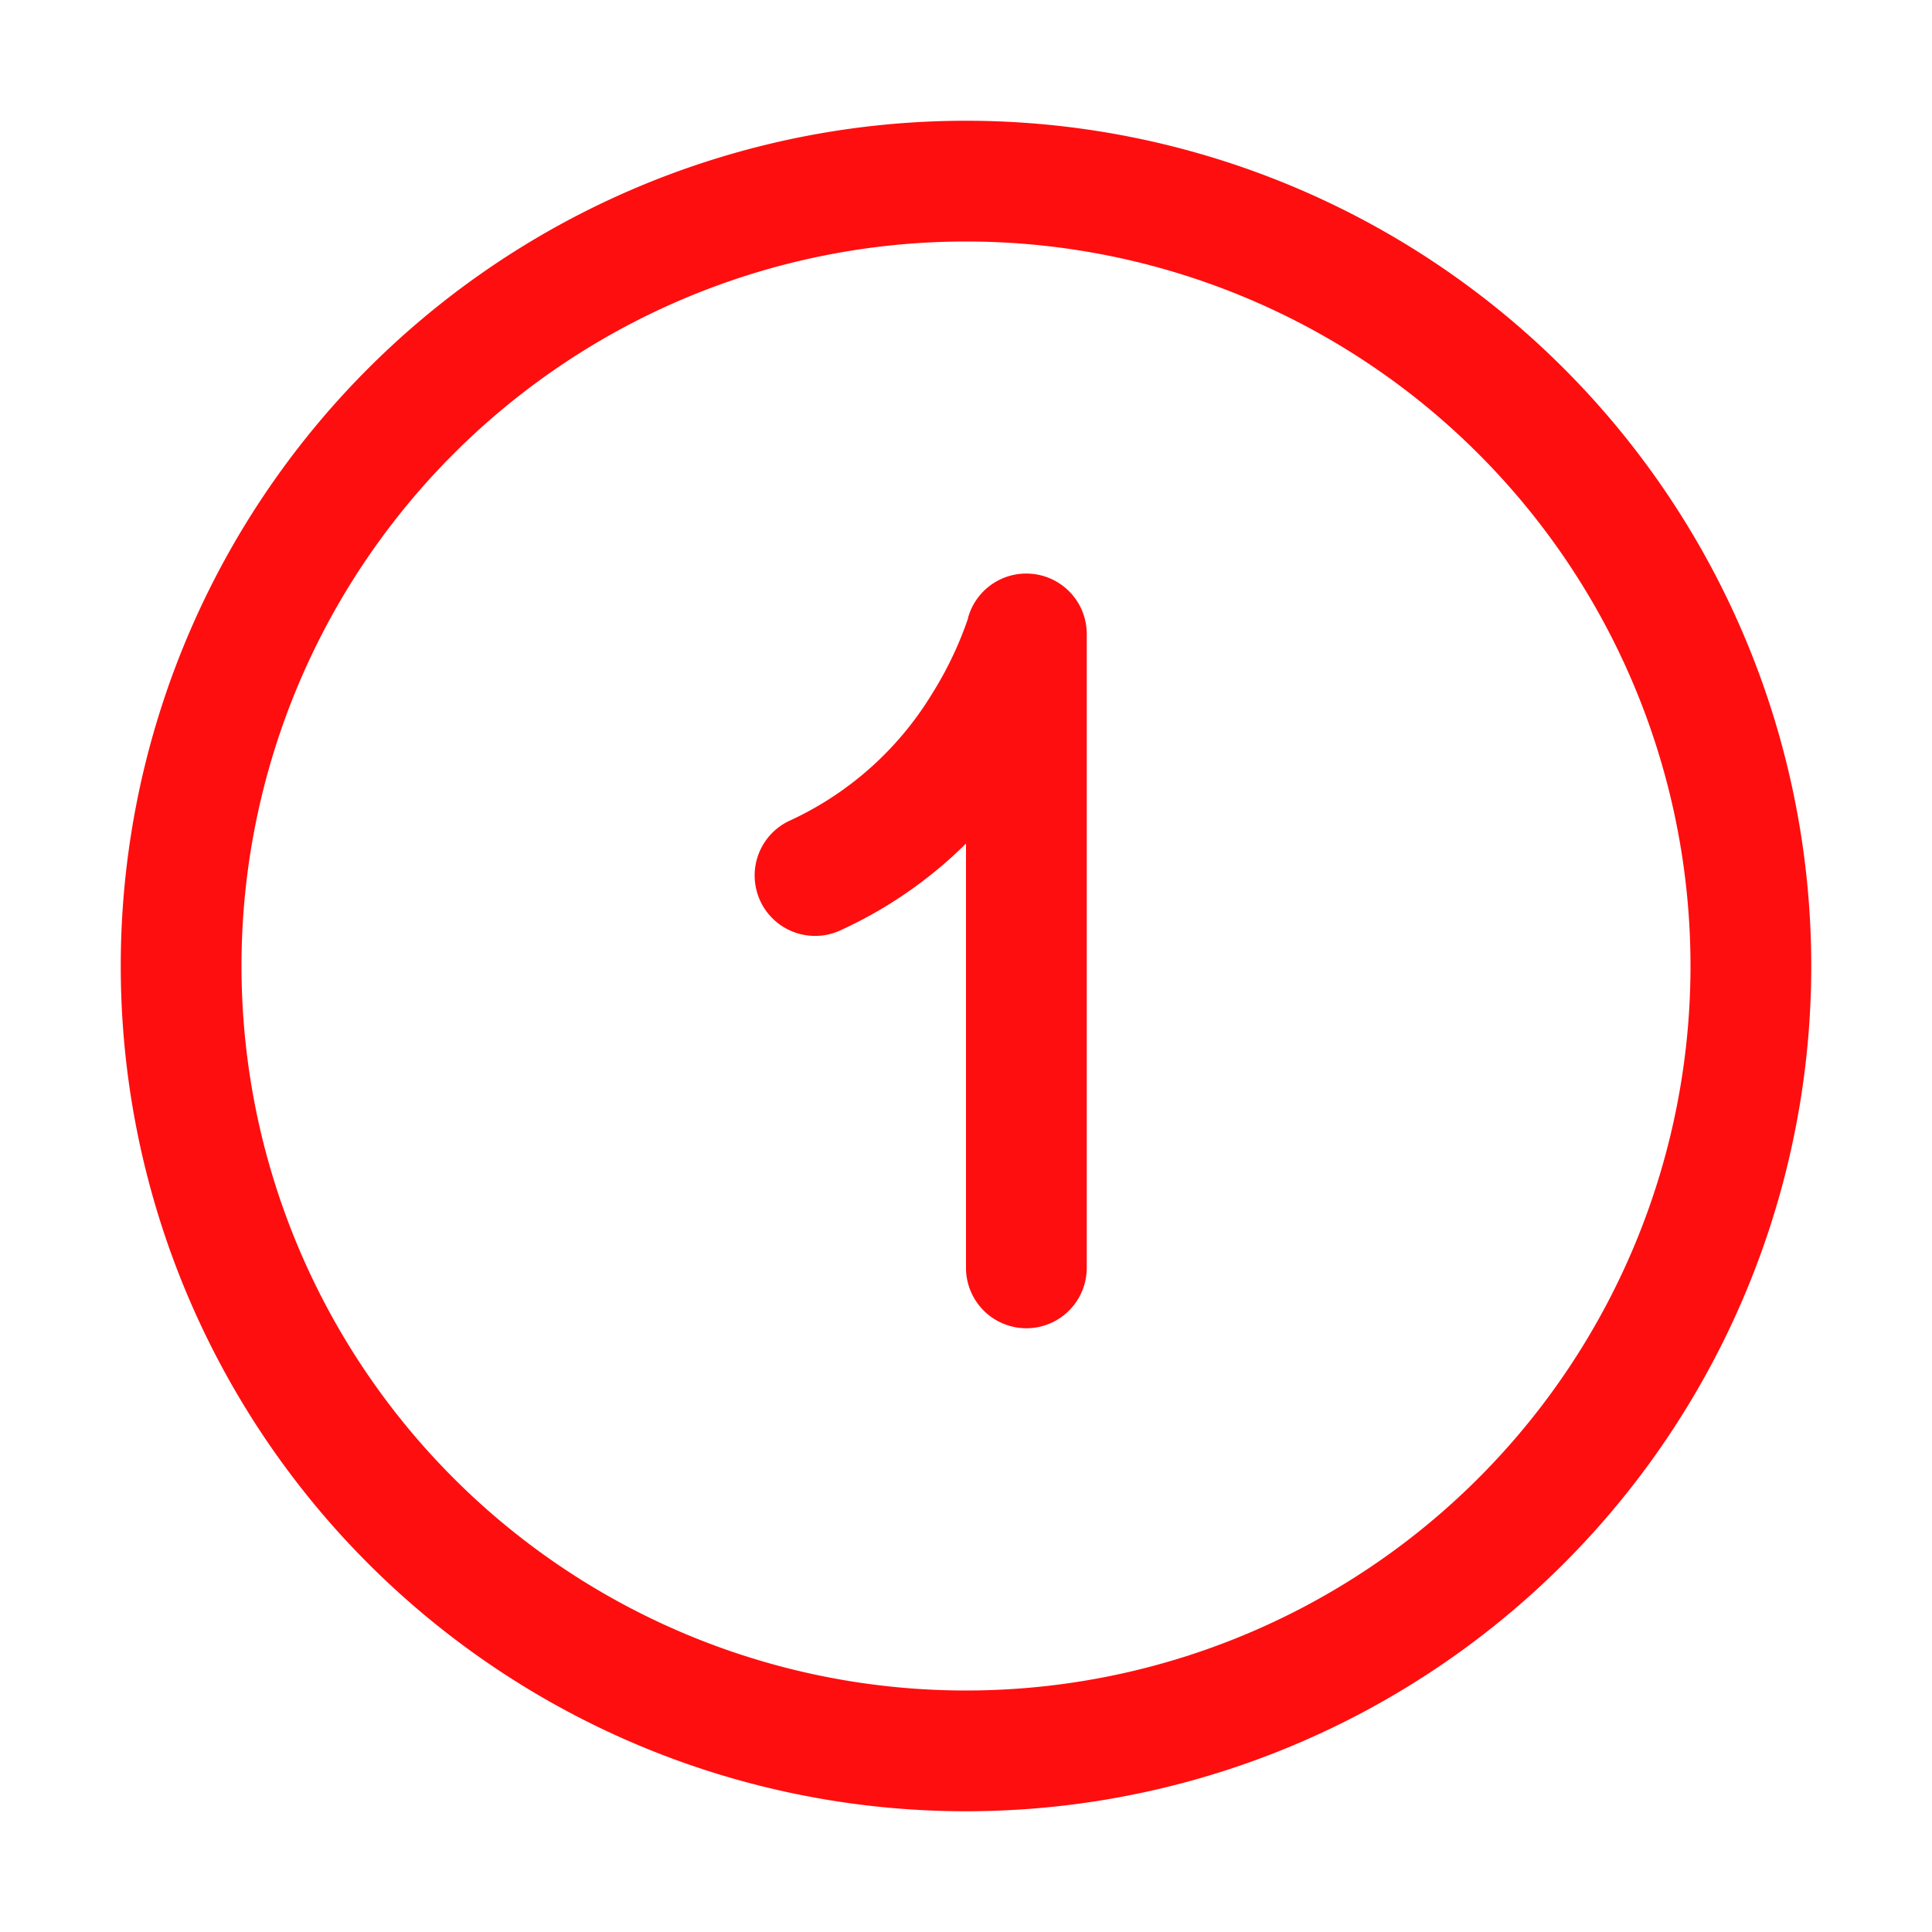
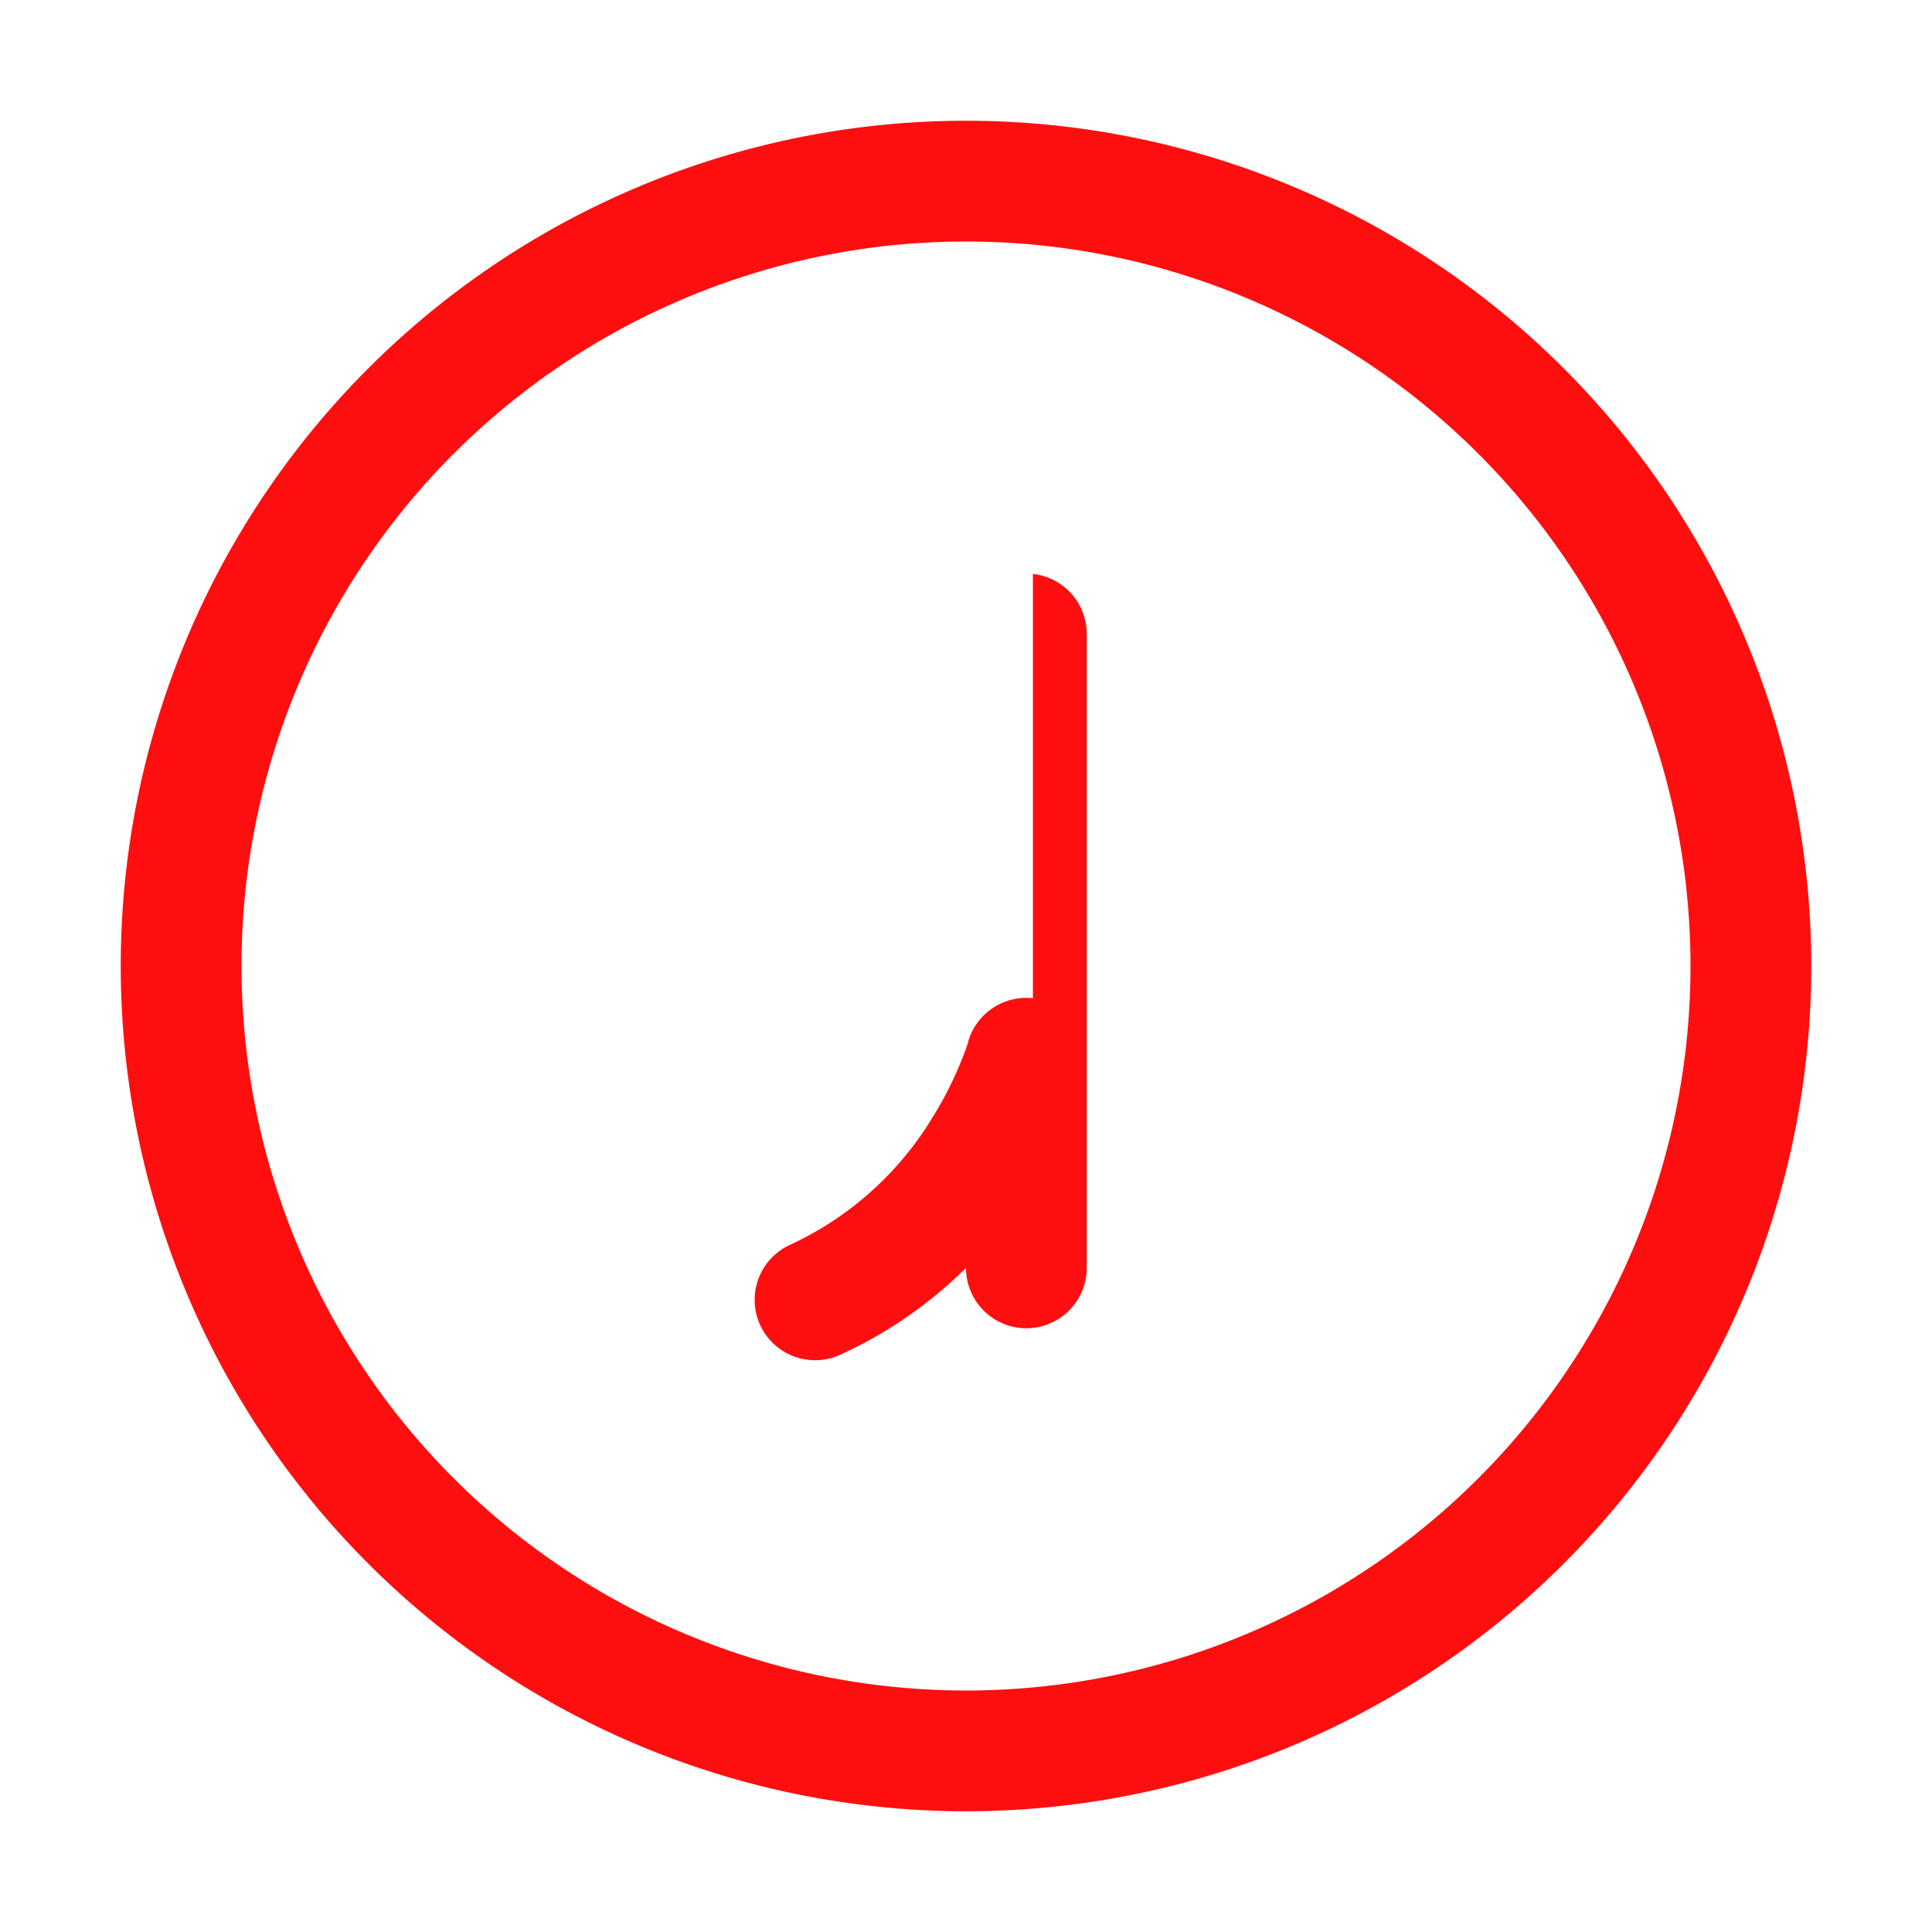
<svg xmlns="http://www.w3.org/2000/svg" width="16" height="16" viewBox="0 0 16 16">
-   <path fill="#FF0E0F" d="M8 2a6 6 0 1 0 0 12A6 6 0 0 0 8 2M1 8a7 7 0 1 1 14 0A7 7 0 0 1 1 8m7.554-3.247A.5.5 0 0 1 9 5.25v5.25a.5.5 0 0 1-1 0V6.986a3.6 3.6 0 0 1-1.043.72a.5.5 0 1 1-.414-.911a2.7 2.7 0 0 0 1.174-1.046a3 3 0 0 0 .3-.628v-.005a.5.5 0 0 1 .537-.363" />
+   <path fill="#FF0E0F" d="M8 2a6 6 0 1 0 0 12A6 6 0 0 0 8 2M1 8a7 7 0 1 1 14 0A7 7 0 0 1 1 8m7.554-3.247A.5.5 0 0 1 9 5.25v5.25a.5.5 0 0 1-1 0a3.6 3.6 0 0 1-1.043.72a.5.5 0 1 1-.414-.911a2.7 2.7 0 0 0 1.174-1.046a3 3 0 0 0 .3-.628v-.005a.5.5 0 0 1 .537-.363" />
</svg>